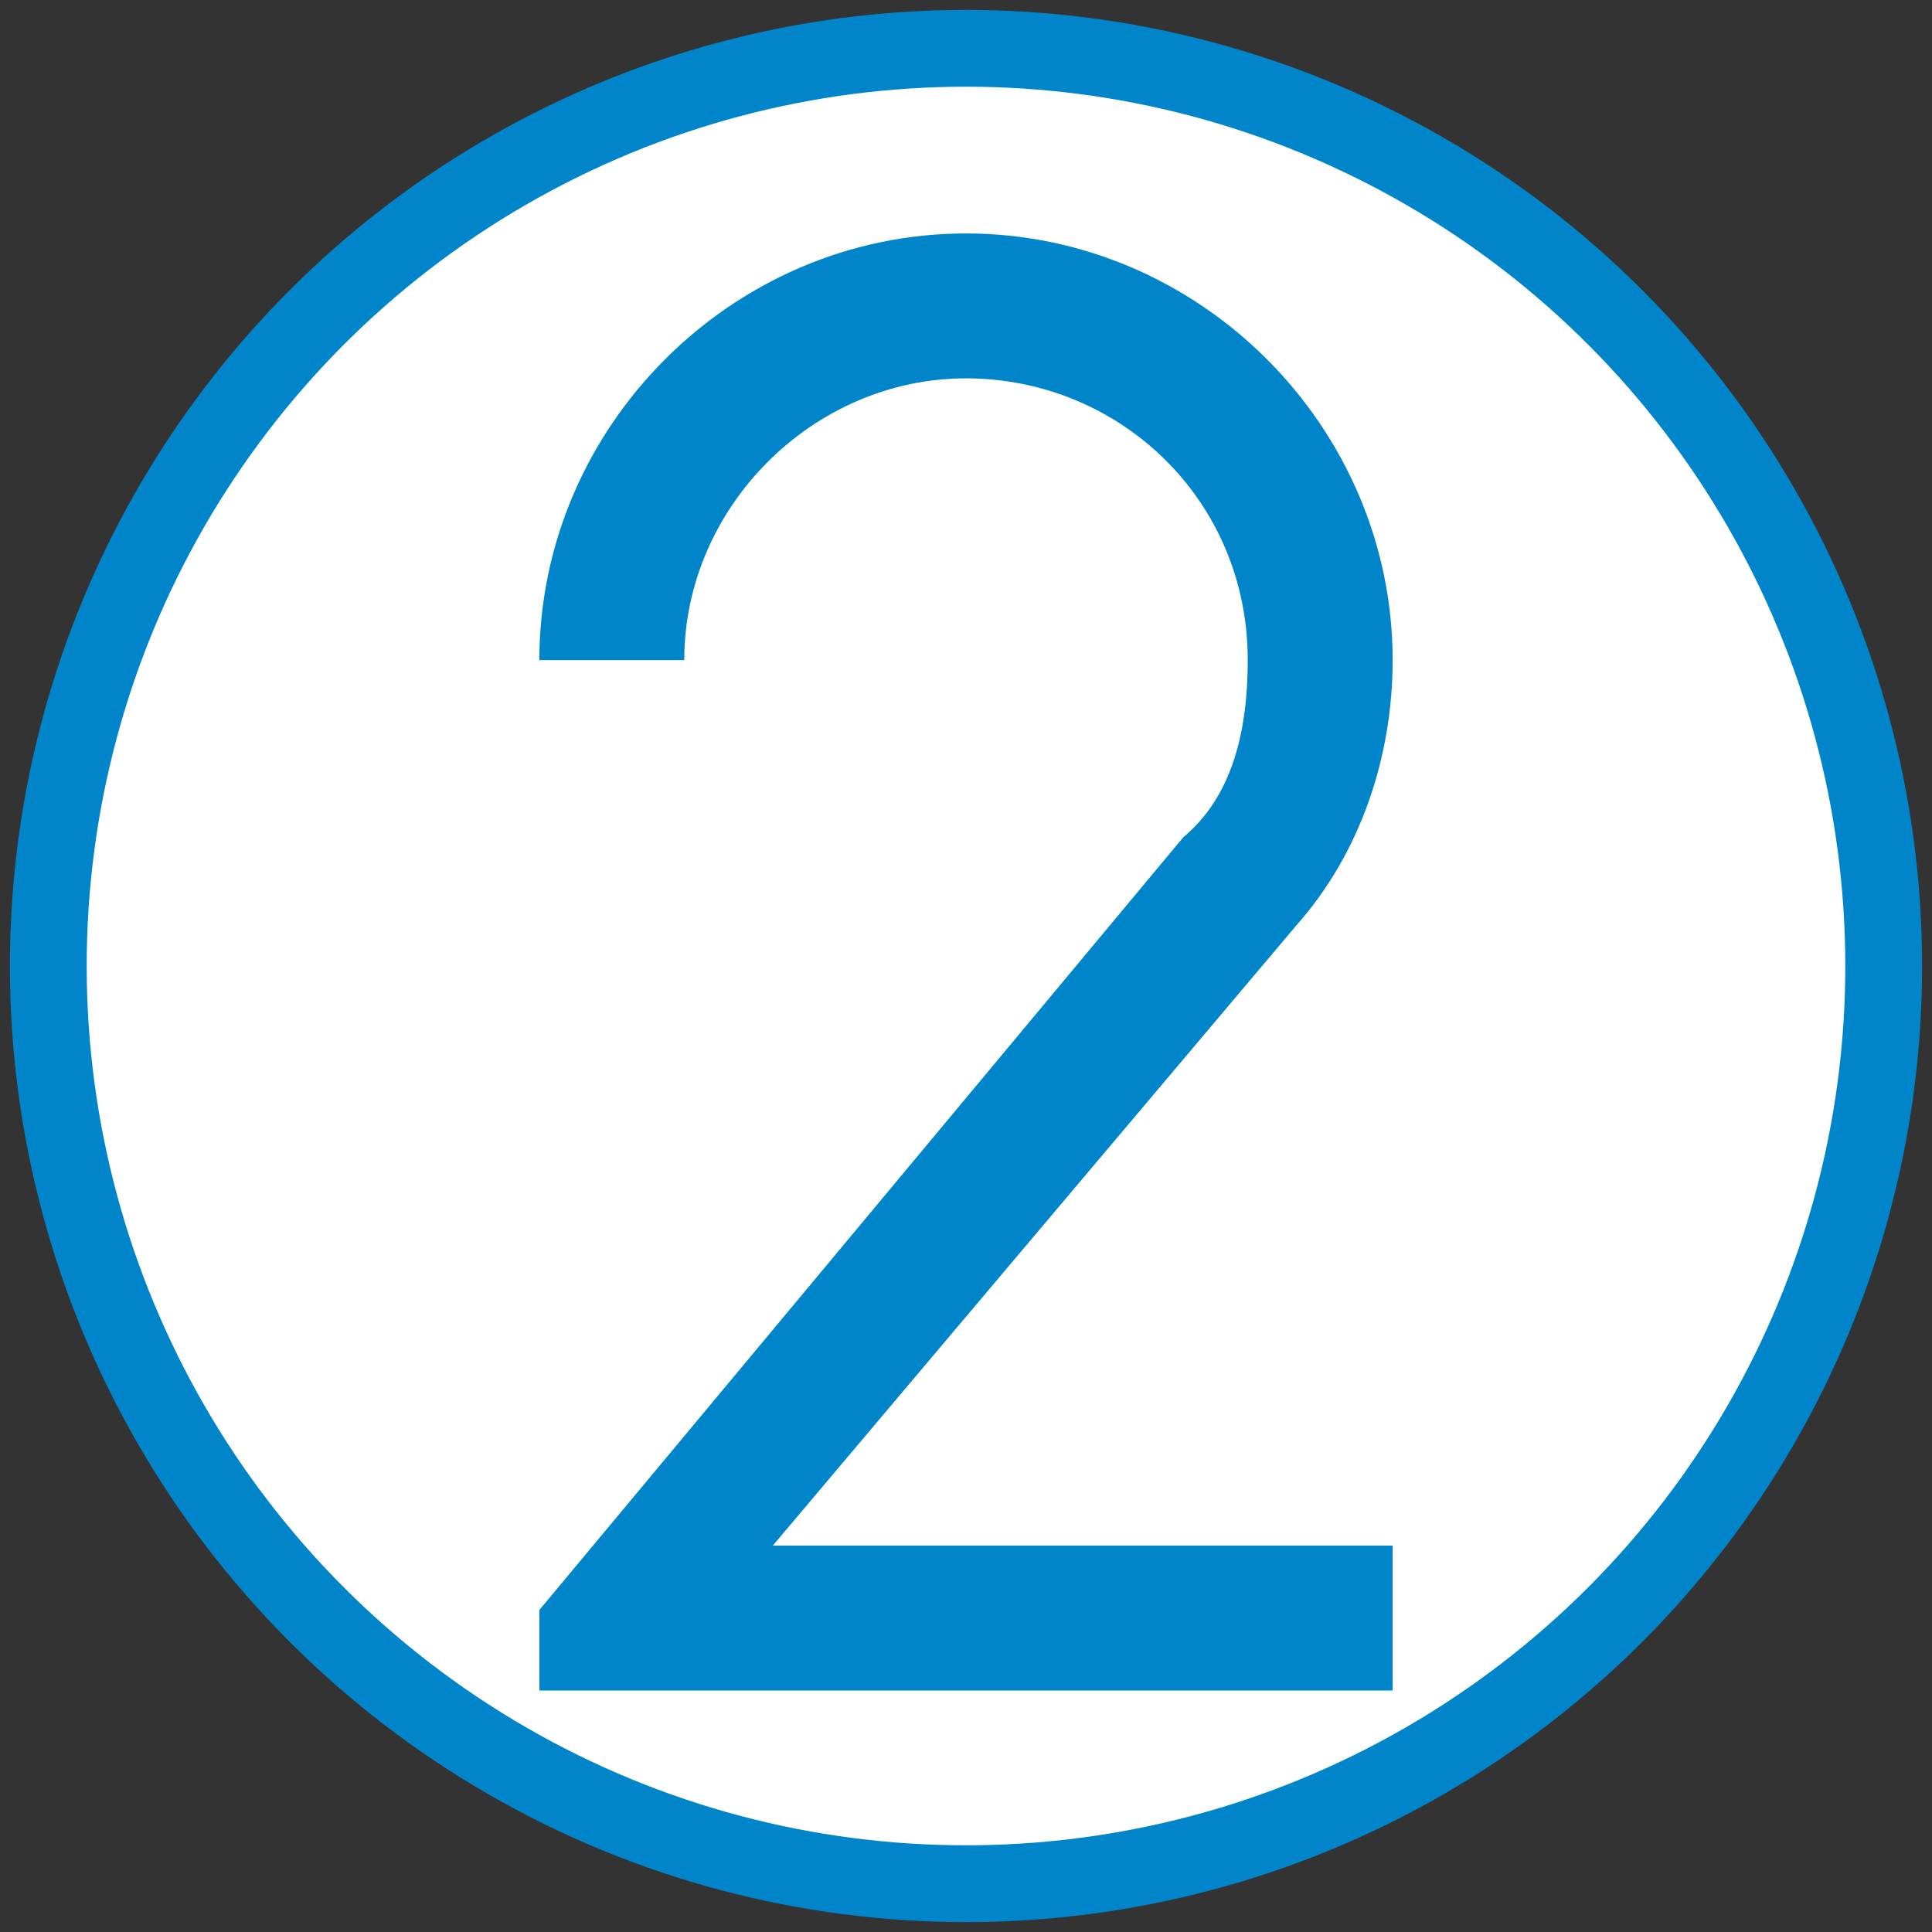
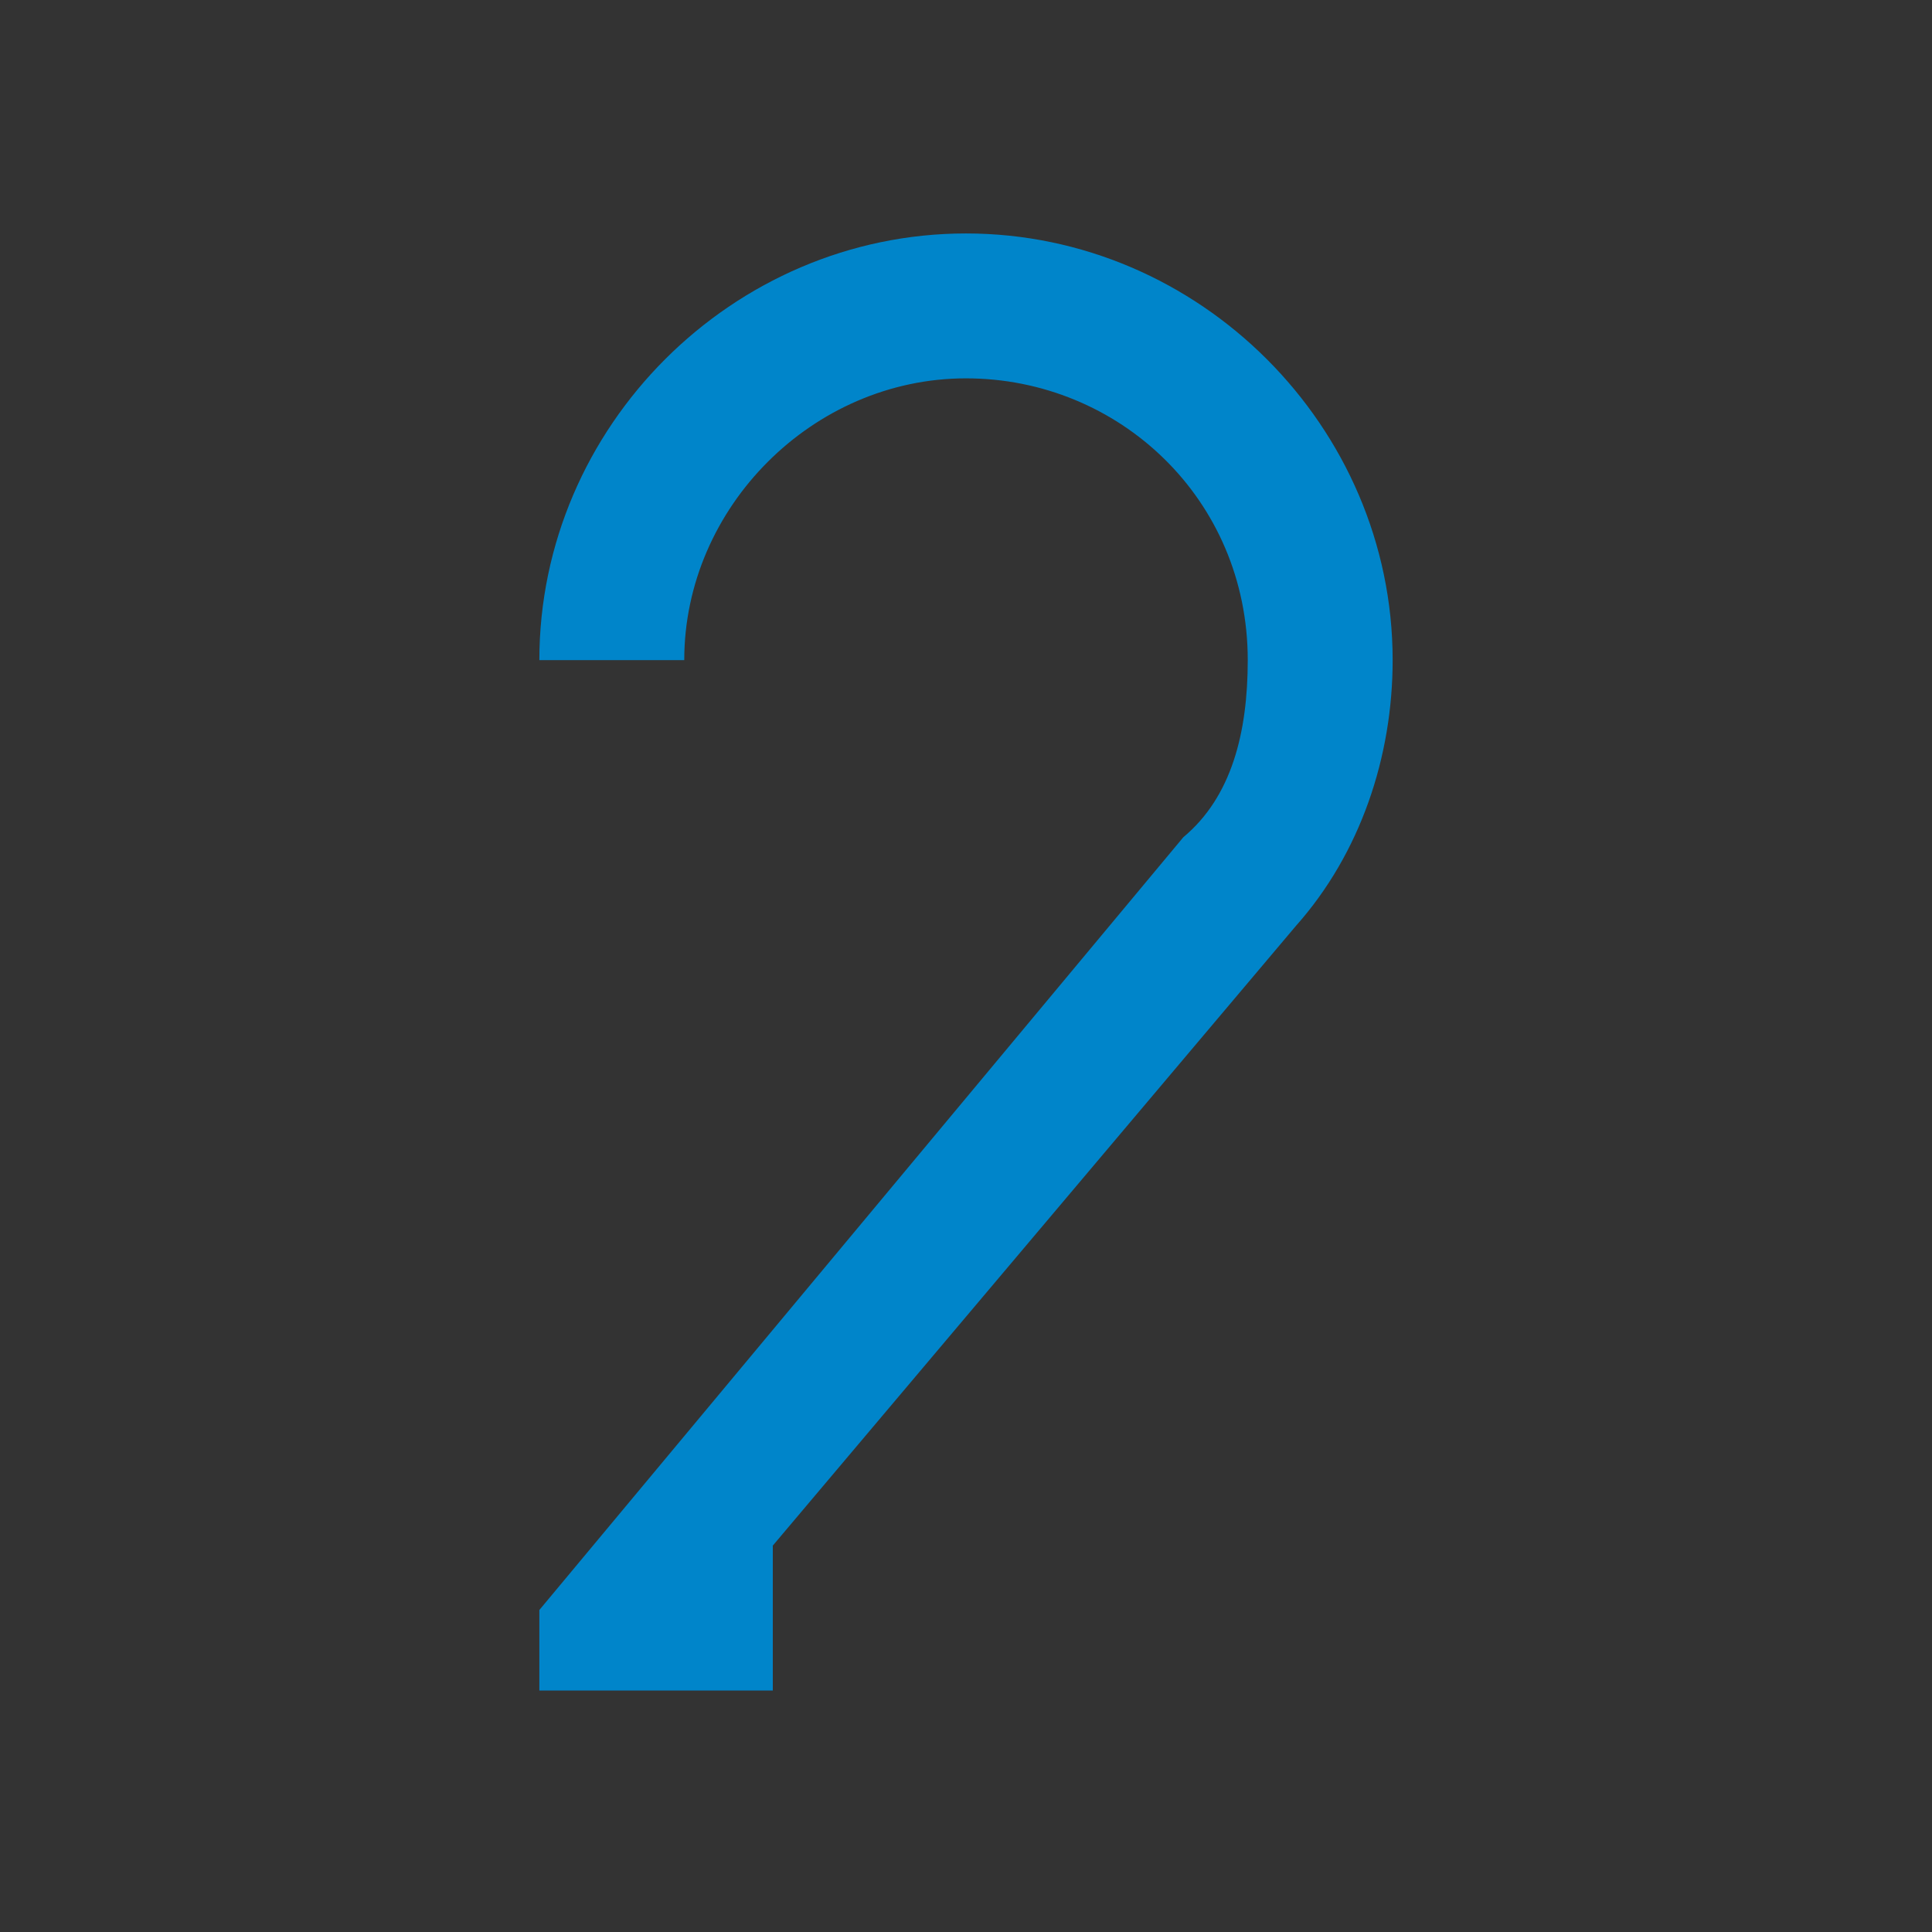
<svg xmlns="http://www.w3.org/2000/svg" id="Capa_1" x="0px" y="0px" viewBox="0 0 24 24" style="enable-background:new 0 0 24 24;" xml:space="preserve">
  <rect x="0" y="0" width="24" height="24" fill="#333333" stroke="none" />
  <style type="text/css">	.st0{fill:none;}	.st1{fill:#FFFFFF;stroke:#0085CA;stroke-width:0.954;stroke-miterlimit:10;}	.st2{fill:#0085CA;}</style>
-   <path class="st0" d="M0,0h24v24H0V0z" />
-   <circle class="st1" cx="12" cy="12" r="11.4" />
-   <path class="st2" d="M15.5,8.2c0-2-1.6-3.5-3.5-3.5S8.5,6.3,8.5,8.2H6.7c0-2.9,2.4-5.3,5.3-5.3c2.9,0,5.3,2.4,5.3,5.3 c0,1.2-0.4,2.4-1.2,3.3l-6.5,7.7l7.7,0v1.8H6.7v-1l8-9.6C15.3,9.9,15.5,9.1,15.5,8.2z" />
+   <path class="st2" d="M15.5,8.2c0-2-1.6-3.5-3.5-3.5S8.5,6.3,8.5,8.2H6.7c0-2.9,2.4-5.3,5.3-5.3c2.9,0,5.3,2.4,5.3,5.3 c0,1.2-0.4,2.4-1.2,3.3l-6.5,7.7v1.8H6.7v-1l8-9.6C15.3,9.9,15.5,9.1,15.5,8.2z" />
</svg>